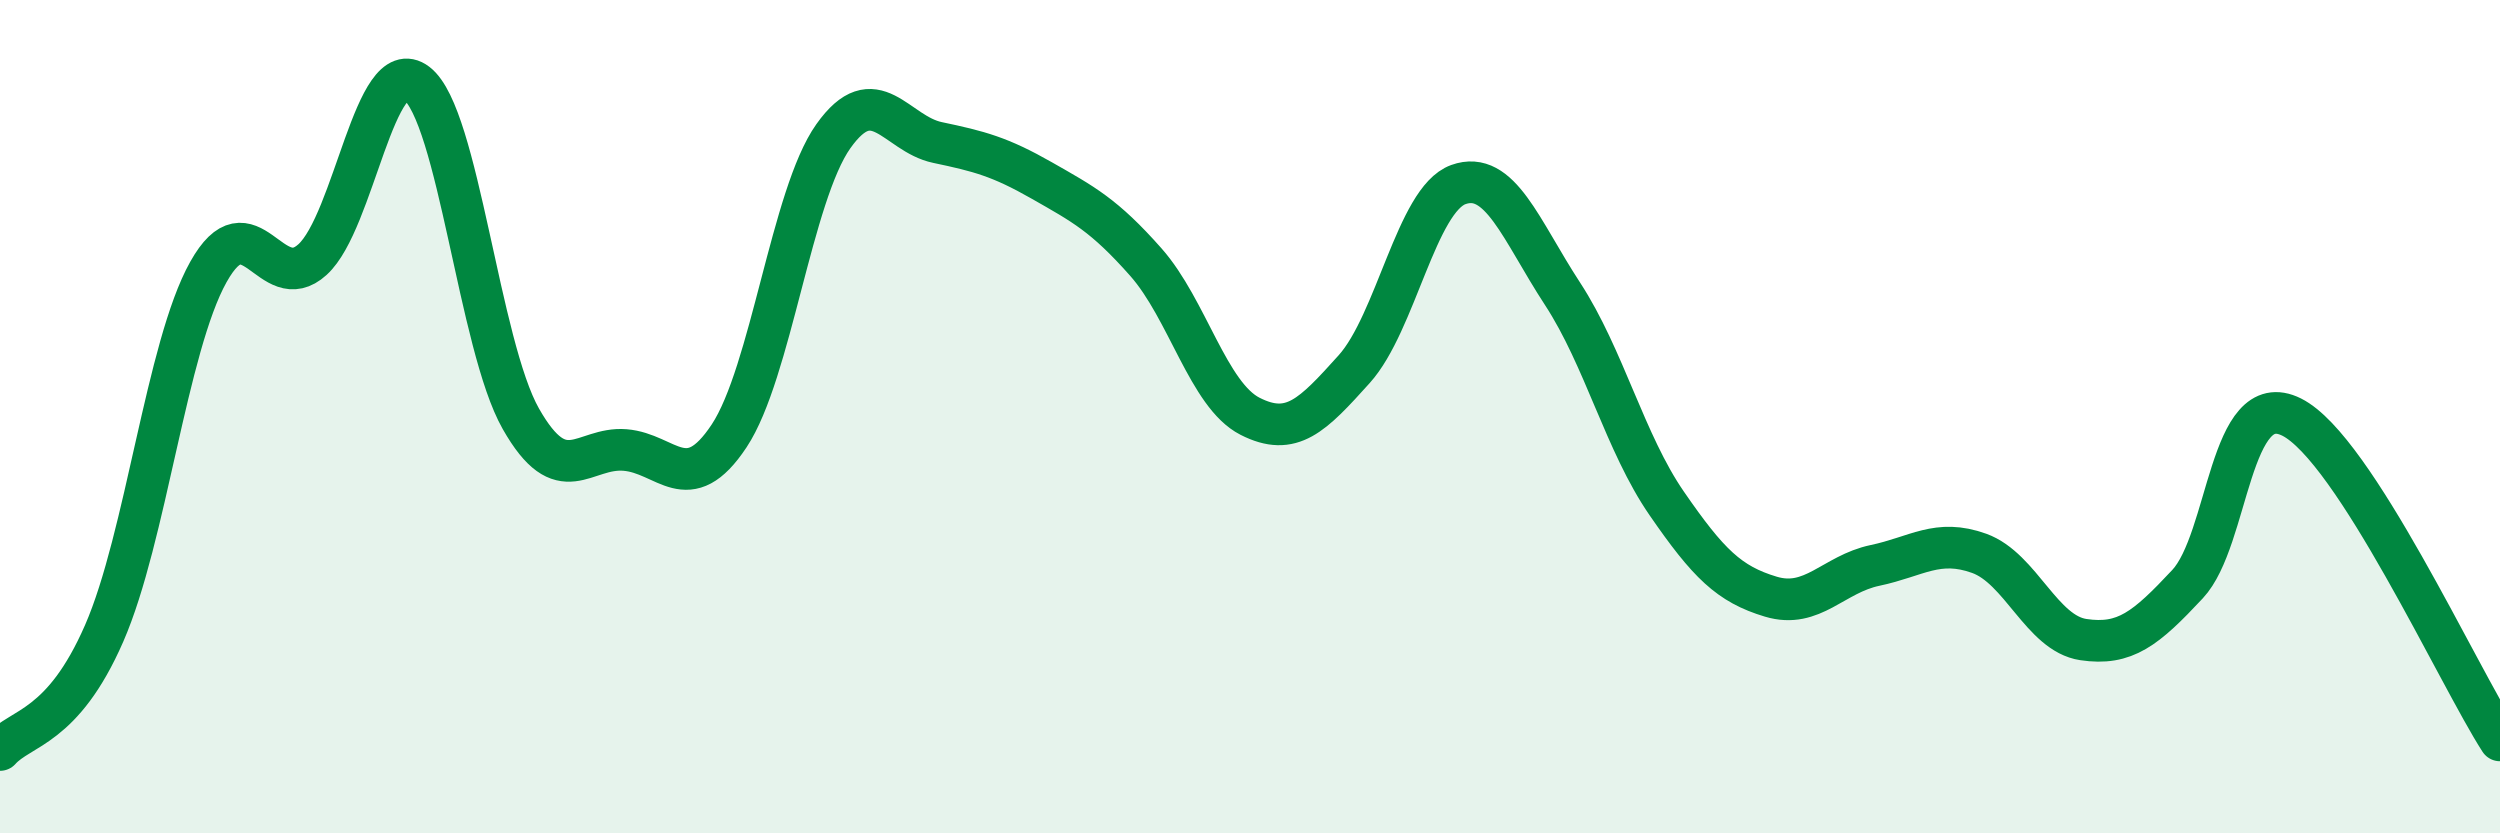
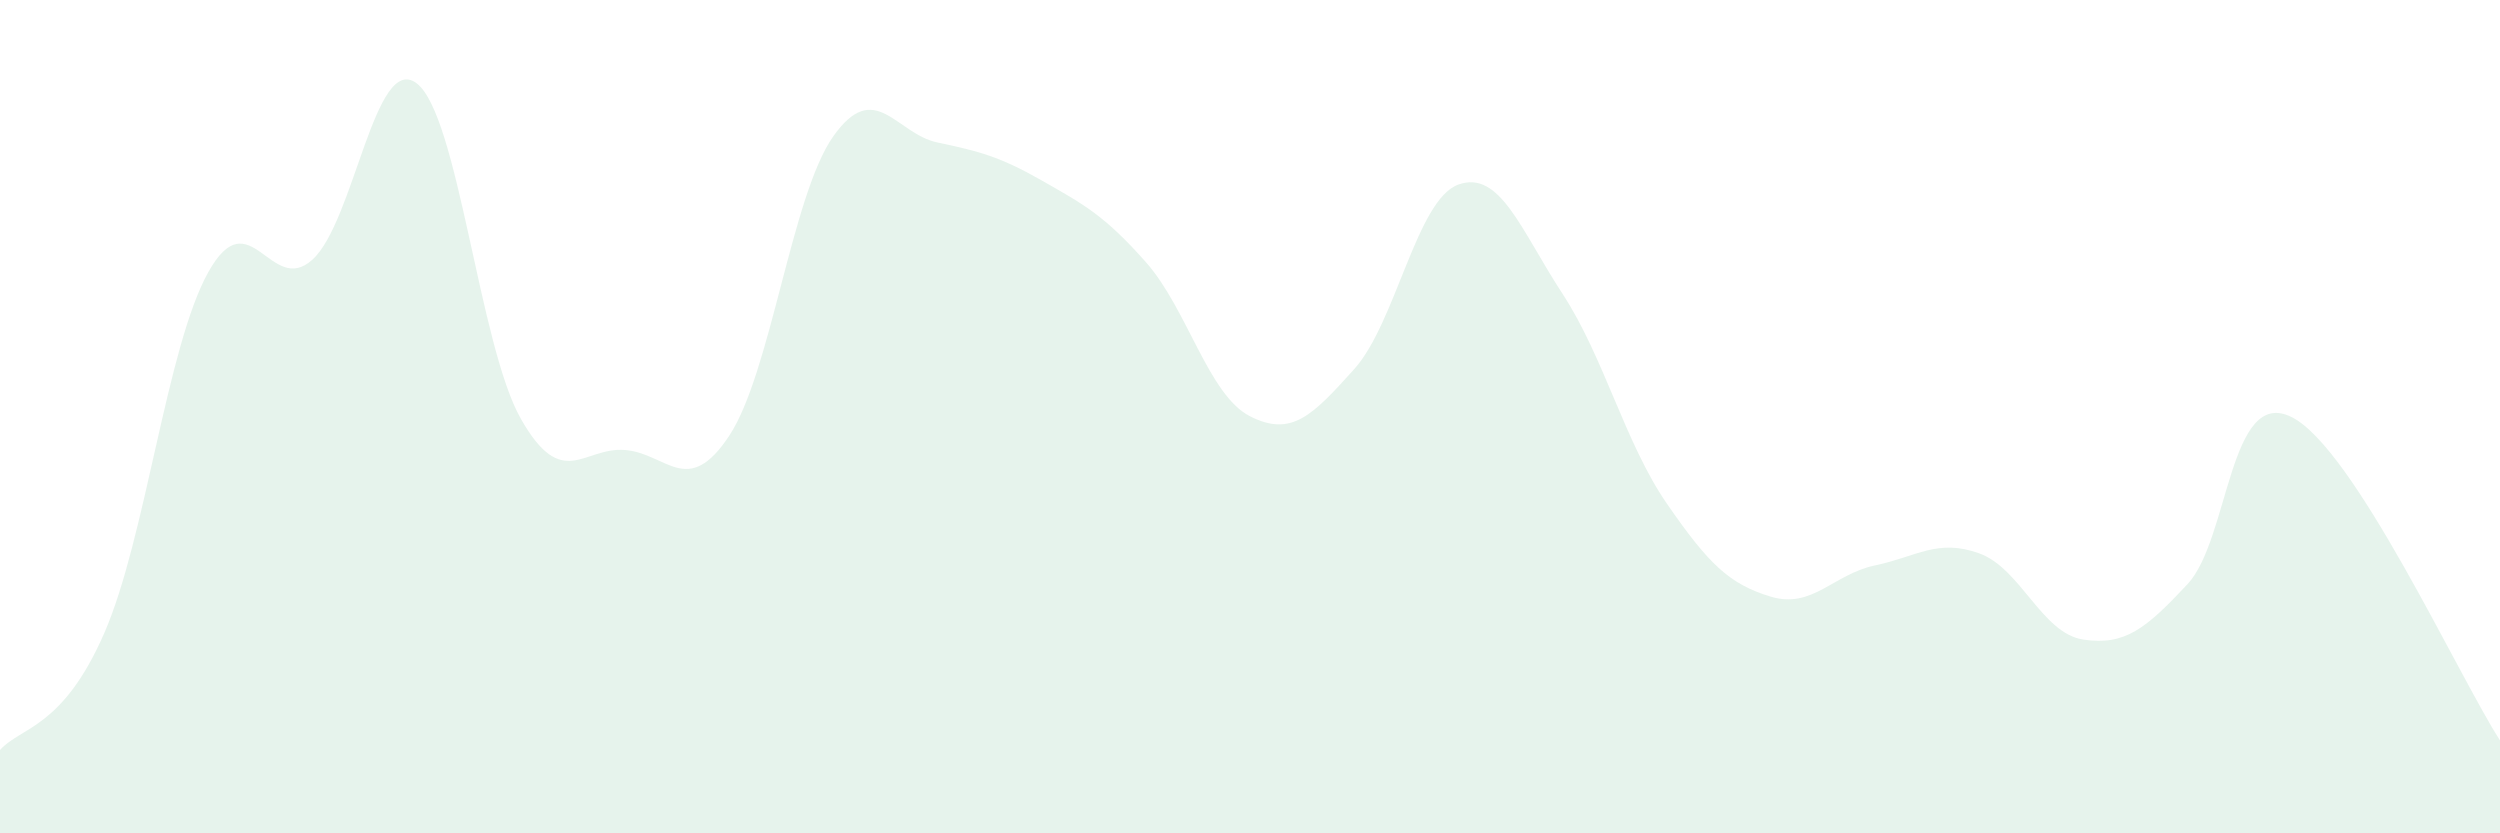
<svg xmlns="http://www.w3.org/2000/svg" width="60" height="20" viewBox="0 0 60 20">
  <path d="M 0,18 C 0.5,17.44 1.5,17.49 2.5,15.2 C 3.5,12.91 4,8.32 5,6.53 C 6,4.74 6.5,7.14 7.5,6.23 C 8.5,5.32 9,1.24 10,2 C 11,2.76 11.5,8.29 12.5,10.05 C 13.5,11.81 14,10.72 15,10.8 C 16,10.88 16.5,11.97 17.5,10.46 C 18.5,8.95 19,4.68 20,3.27 C 21,1.86 21.5,3.21 22.5,3.42 C 23.5,3.63 24,3.76 25,4.33 C 26,4.9 26.5,5.16 27.5,6.29 C 28.5,7.42 29,9.48 30,9.99 C 31,10.5 31.5,9.97 32.5,8.86 C 33.5,7.75 34,4.79 35,4.43 C 36,4.07 36.5,5.52 37.5,7.05 C 38.5,8.58 39,10.63 40,12.08 C 41,13.53 41.5,14.02 42.5,14.32 C 43.5,14.62 44,13.78 45,13.57 C 46,13.36 46.5,12.92 47.5,13.28 C 48.5,13.64 49,15.2 50,15.35 C 51,15.5 51.5,15.09 52.5,14.02 C 53.5,12.95 53.5,9.26 55,10.01 C 56.5,10.76 59,16.22 60,17.77L60 20L0 20Z" fill="#008740" opacity="0.1" stroke-linecap="round" stroke-linejoin="round" />
-   <path d="M 0,18 C 0.5,17.44 1.5,17.49 2.5,15.2 C 3.5,12.91 4,8.32 5,6.53 C 6,4.74 6.5,7.14 7.5,6.23 C 8.5,5.32 9,1.24 10,2 C 11,2.76 11.5,8.29 12.5,10.05 C 13.5,11.81 14,10.72 15,10.8 C 16,10.88 16.5,11.97 17.5,10.46 C 18.5,8.95 19,4.68 20,3.27 C 21,1.86 21.5,3.21 22.5,3.42 C 23.5,3.63 24,3.76 25,4.33 C 26,4.9 26.5,5.16 27.5,6.29 C 28.5,7.42 29,9.48 30,9.99 C 31,10.5 31.5,9.97 32.5,8.86 C 33.5,7.75 34,4.79 35,4.43 C 36,4.07 36.5,5.52 37.5,7.05 C 38.5,8.58 39,10.63 40,12.08 C 41,13.53 41.5,14.02 42.5,14.32 C 43.5,14.62 44,13.78 45,13.57 C 46,13.36 46.5,12.92 47.5,13.28 C 48.5,13.64 49,15.2 50,15.35 C 51,15.5 51.5,15.09 52.5,14.02 C 53.5,12.95 53.5,9.26 55,10.01 C 56.5,10.76 59,16.22 60,17.77" stroke="#008740" stroke-width="1" fill="none" stroke-linecap="round" stroke-linejoin="round" />
</svg>